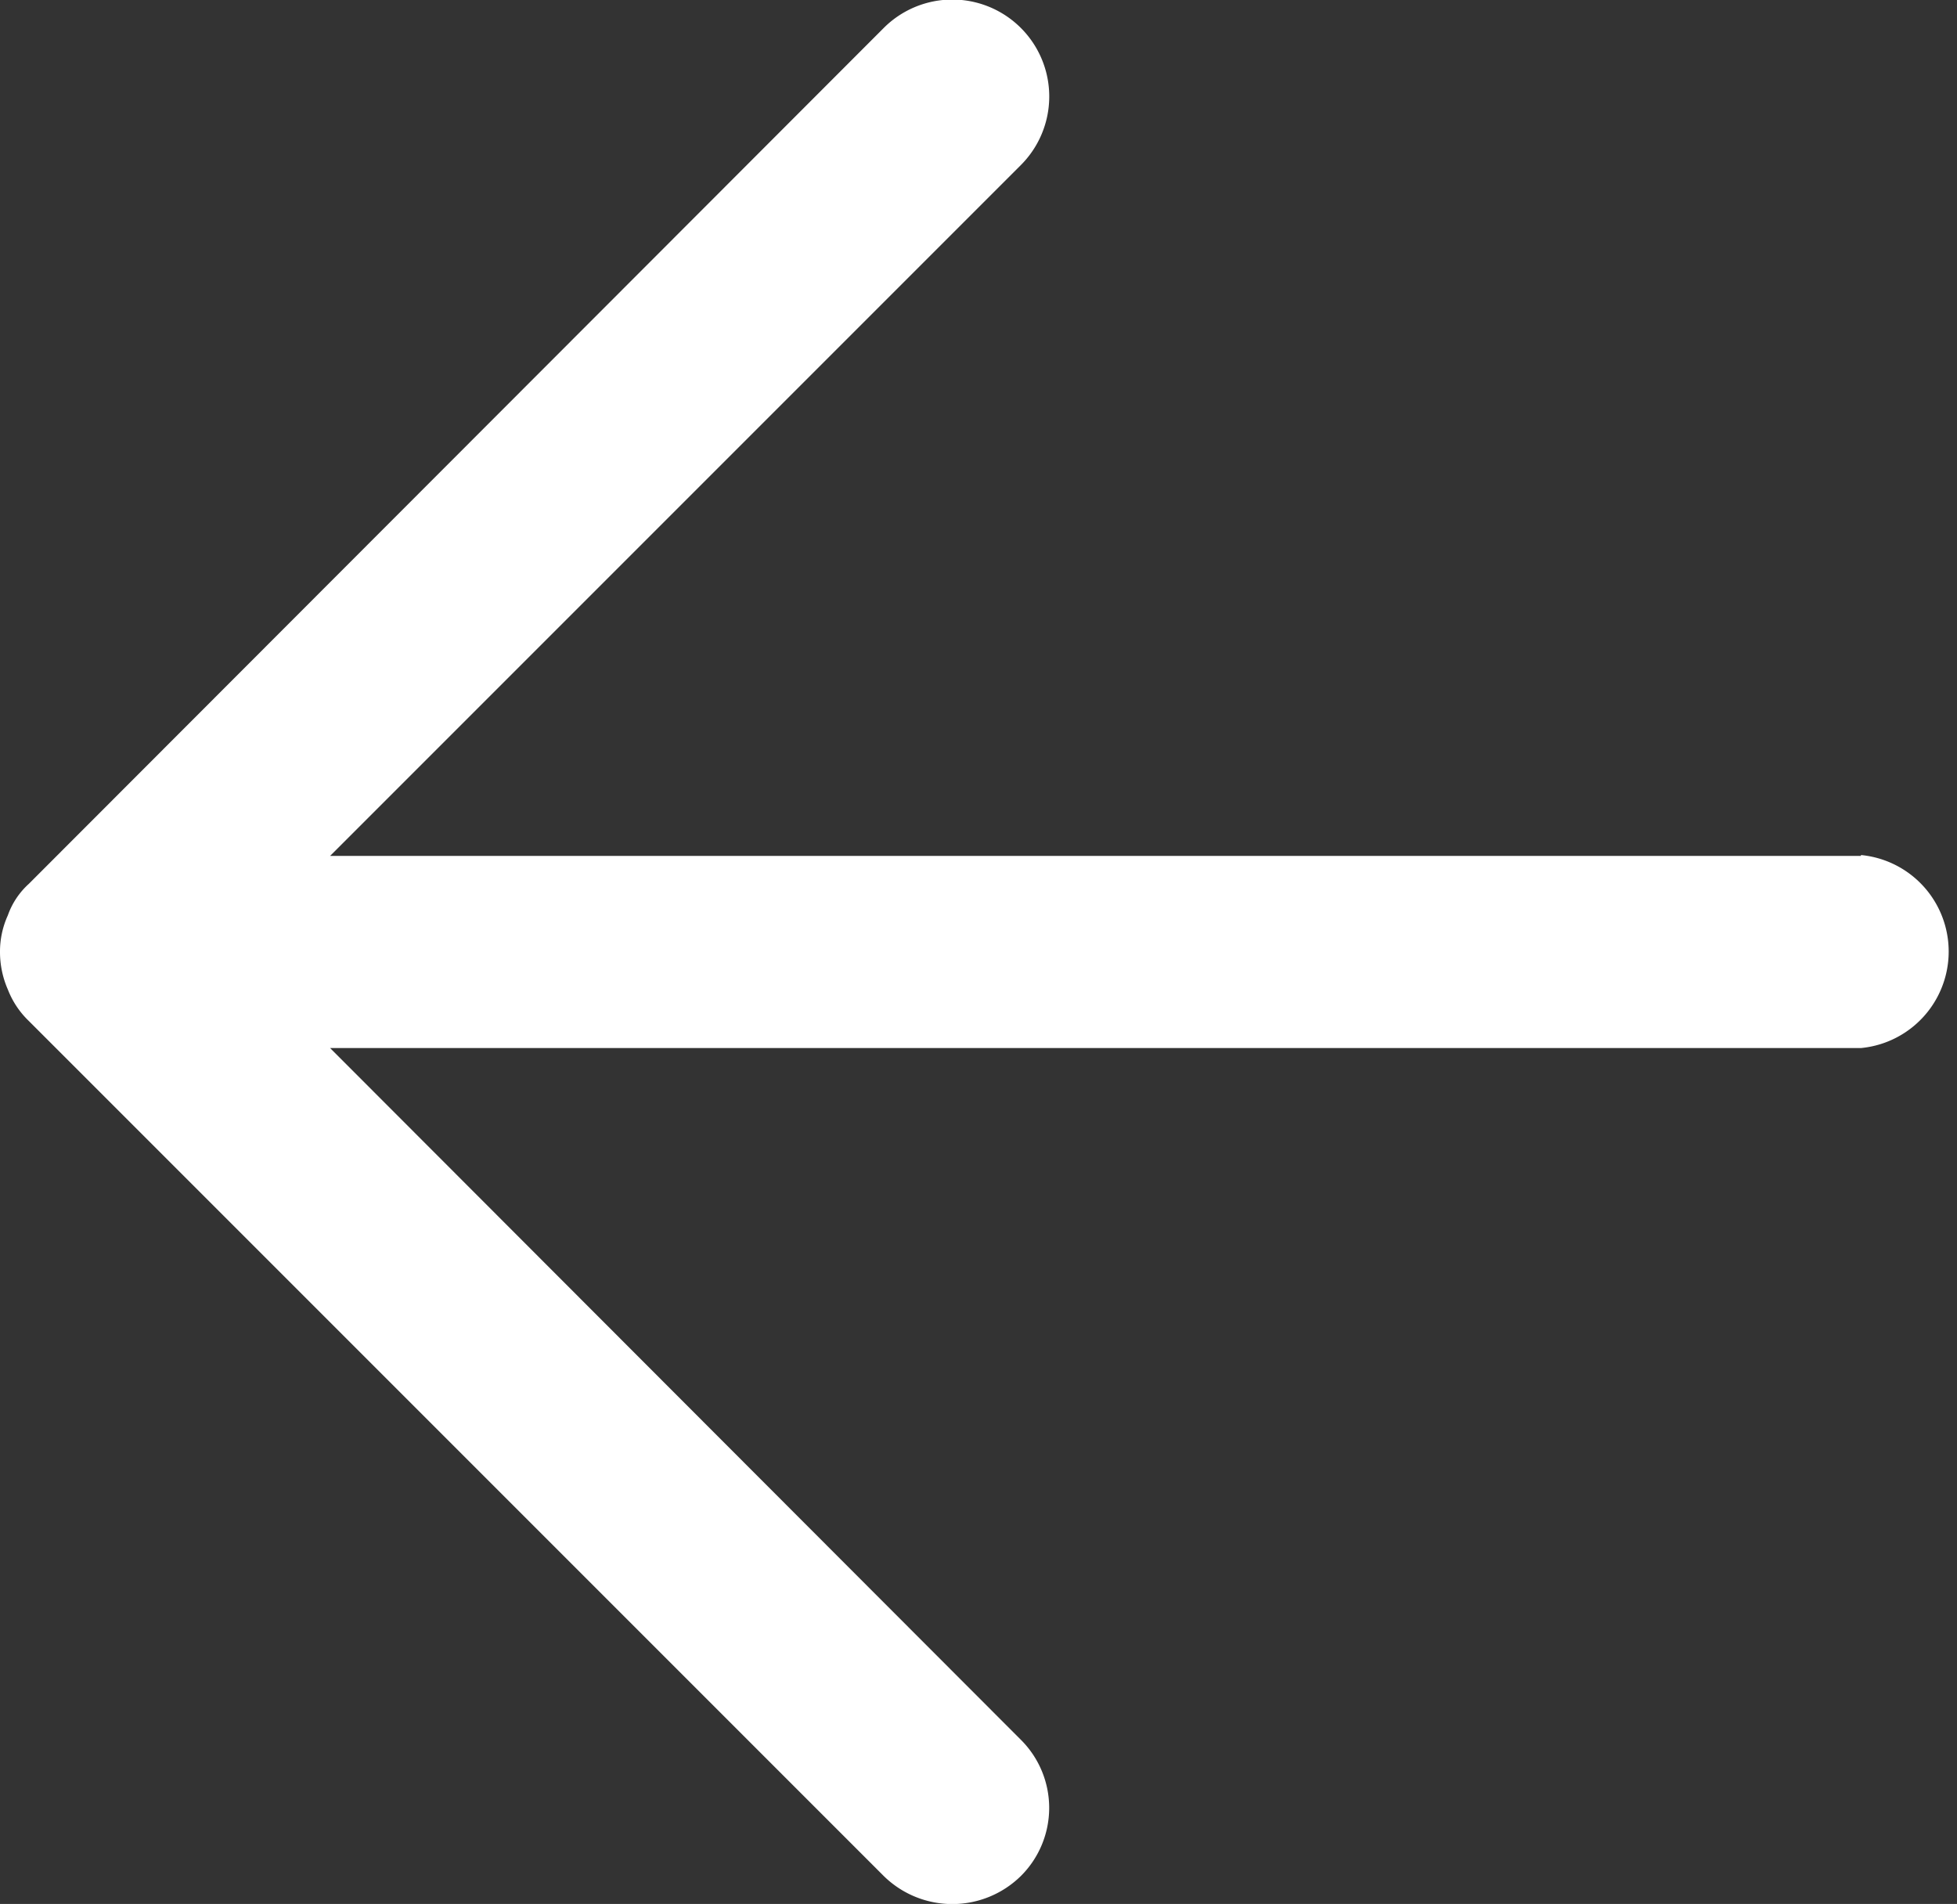
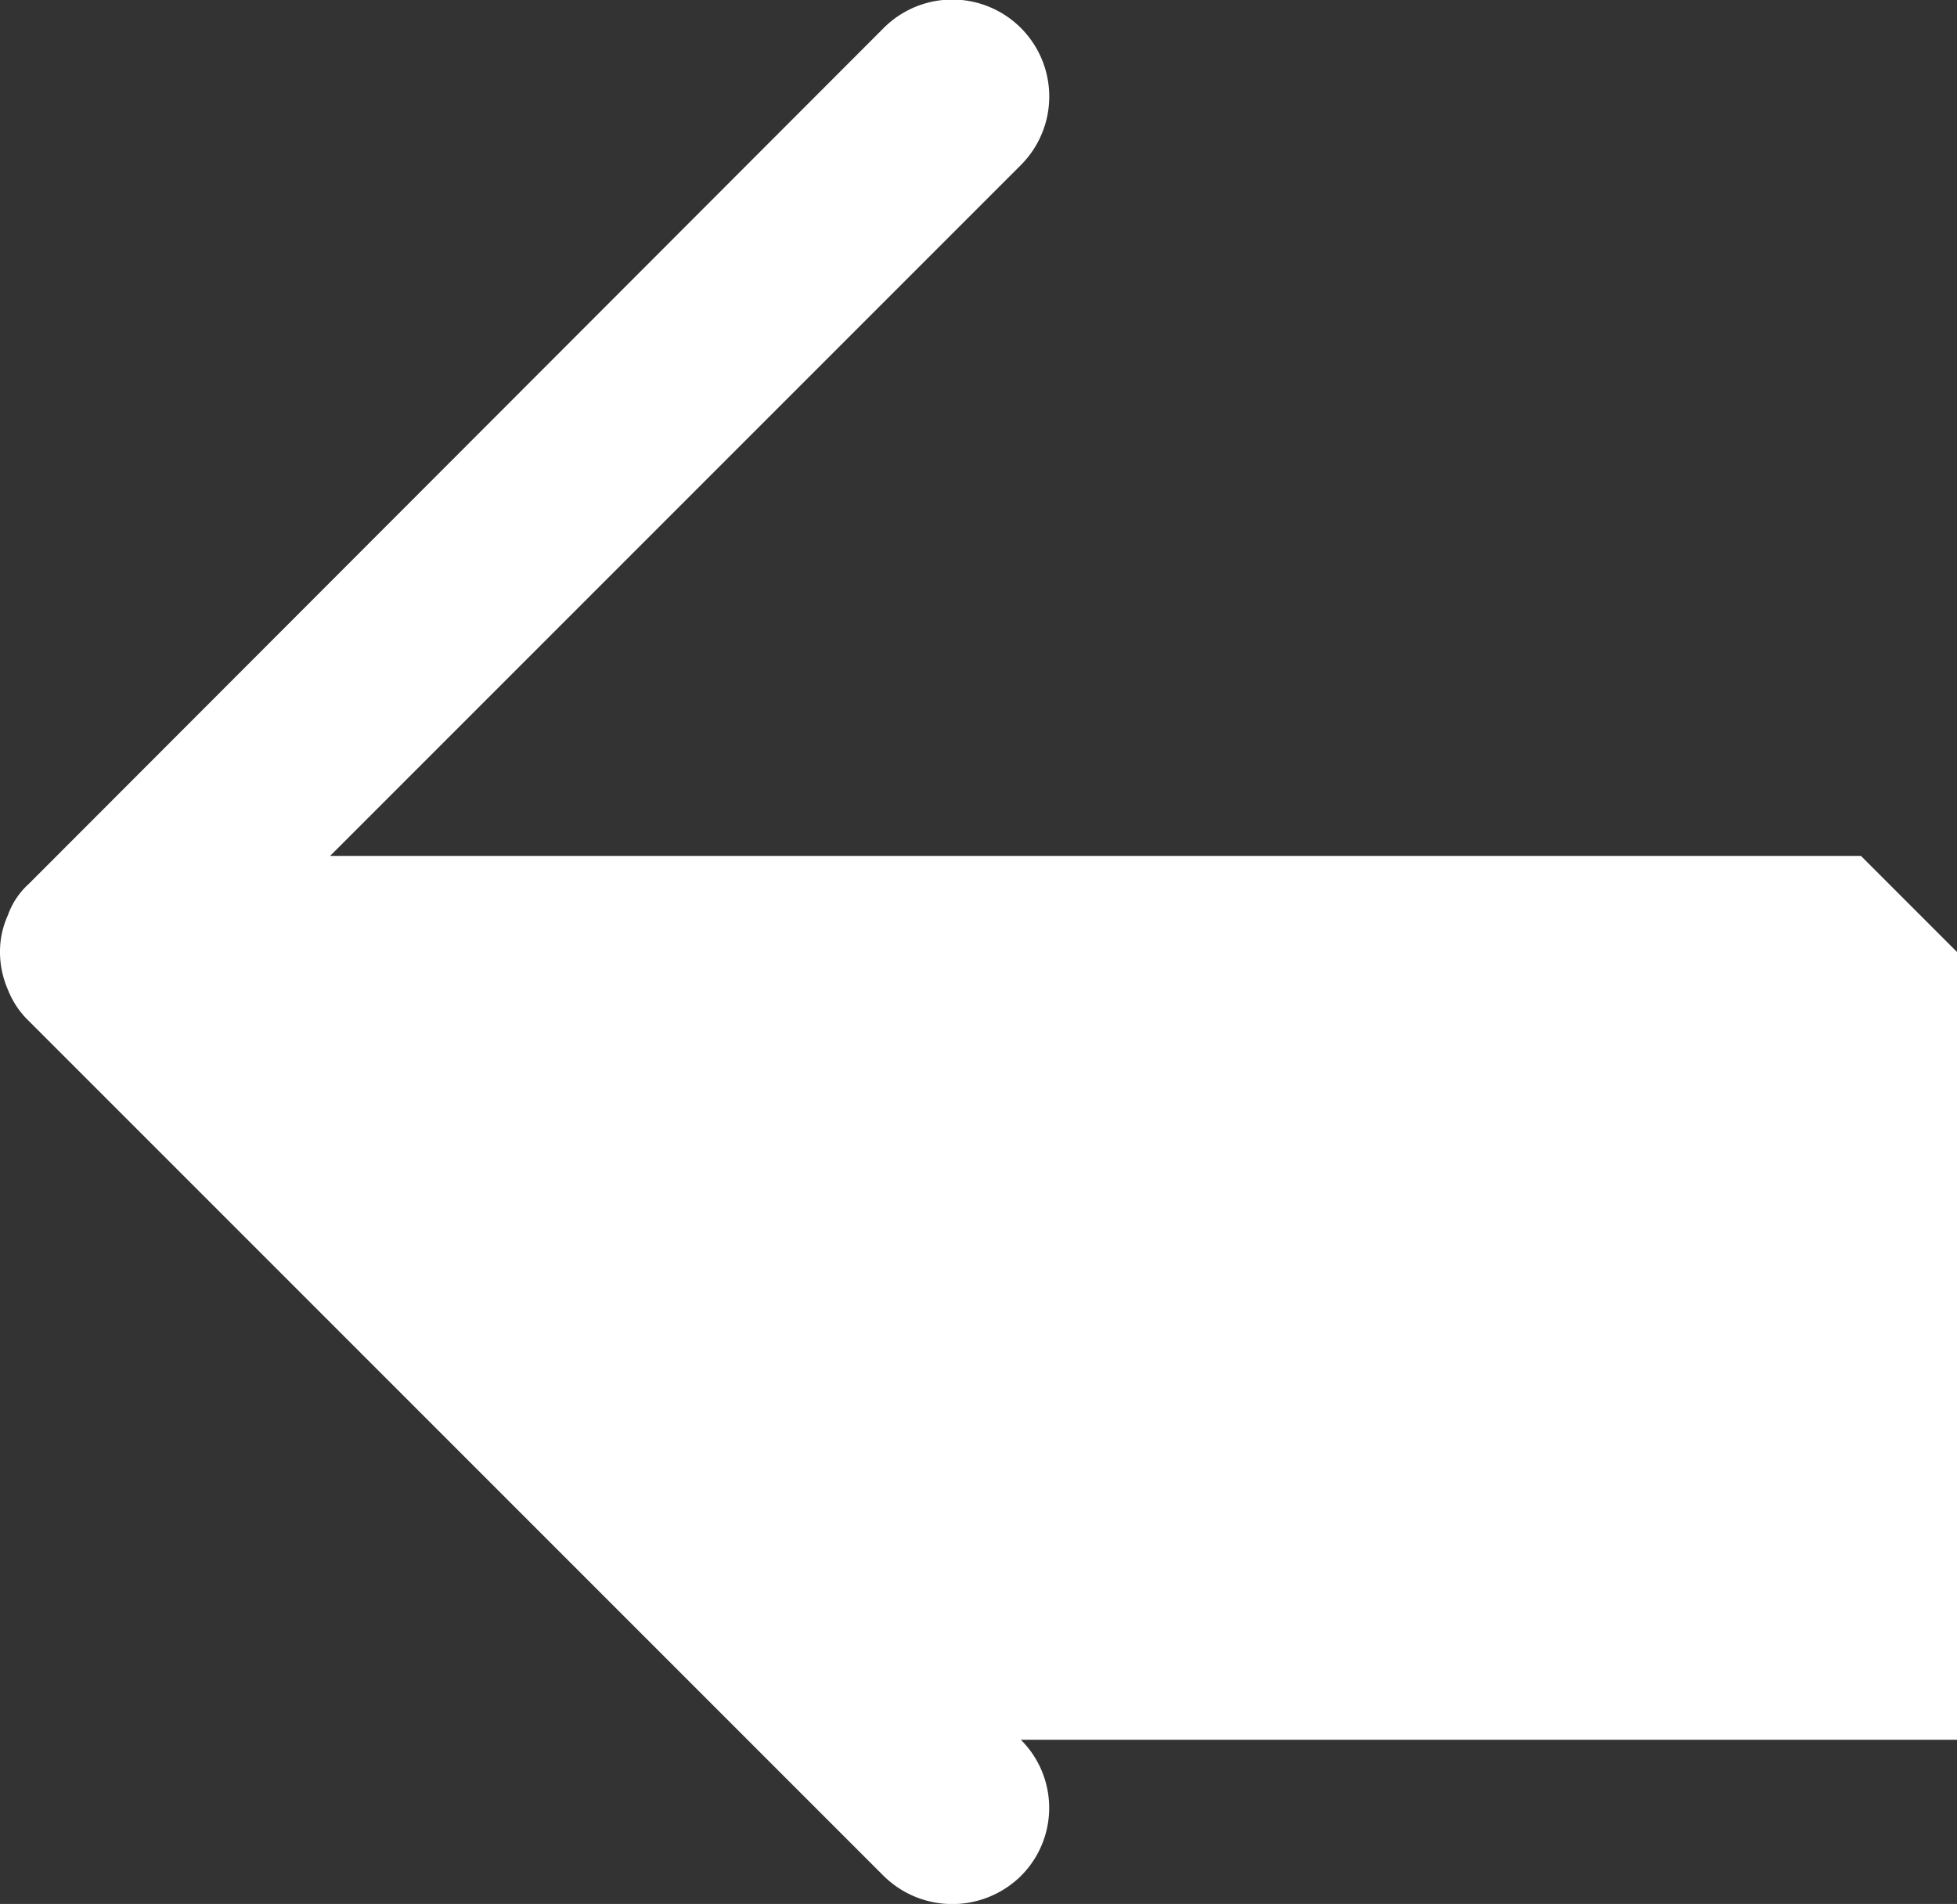
<svg xmlns="http://www.w3.org/2000/svg" viewBox="0 0 22.41 21.8">
  <rect x="0" y="0" width="22.41" height="21.8" fill="#333333" stroke="none" />
-   <path d="m21.31 9.8h-17.53l7.91-7.91a1.11 1.11 0 0 0 -1.57-1.57l-9.79 9.8a.88.88 0 0 0 -.24.36 1 1 0 0 0 -.09.42 1.07 1.07 0 0 0 .09.43 1 1 0 0 0 .24.36l9.79 9.79a1.12 1.12 0 0 0 1.57 0 1.1 1.1 0 0 0 0-1.56l-7.91-7.92h17.53a1.11 1.11 0 0 0 0-2.21z" fill="#fff" />
+   <path d="m21.31 9.8h-17.53l7.91-7.91a1.11 1.11 0 0 0 -1.57-1.57l-9.79 9.8a.88.88 0 0 0 -.24.36 1 1 0 0 0 -.09.42 1.07 1.07 0 0 0 .09.43 1 1 0 0 0 .24.36l9.79 9.79a1.12 1.12 0 0 0 1.57 0 1.1 1.1 0 0 0 0-1.56h17.53a1.11 1.11 0 0 0 0-2.21z" fill="#fff" />
</svg>